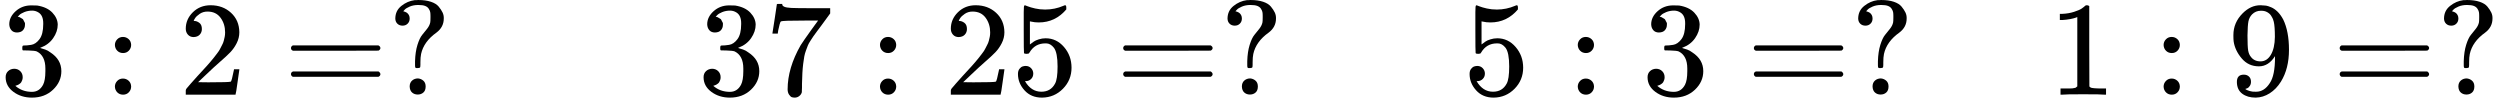
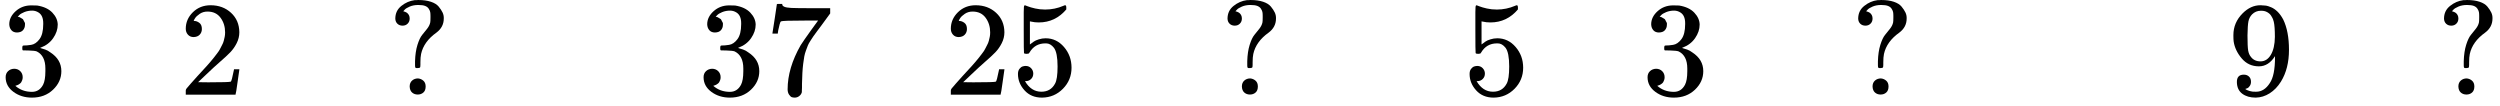
<svg xmlns="http://www.w3.org/2000/svg" xmlns:xlink="http://www.w3.org/1999/xlink" style="vertical-align: -0.186ex;" width="42.127ex" height="1.781ex" role="img" focusable="false" viewBox="0 -705 18620.3 787">
  <defs>
    <path id="MJX-1-TEX-N-33" d="M127 463Q100 463 85 480T69 524Q69 579 117 622T233 665Q268 665 277 664Q351 652 390 611T430 522Q430 470 396 421T302 350L299 348Q299 347 308 345T337 336T375 315Q457 262 457 175Q457 96 395 37T238 -22Q158 -22 100 21T42 130Q42 158 60 175T105 193Q133 193 151 175T169 130Q169 119 166 110T159 94T148 82T136 74T126 70T118 67L114 66Q165 21 238 21Q293 21 321 74Q338 107 338 175V195Q338 290 274 322Q259 328 213 329L171 330L168 332Q166 335 166 348Q166 366 174 366Q202 366 232 371Q266 376 294 413T322 525V533Q322 590 287 612Q265 626 240 626Q208 626 181 615T143 592T132 580H135Q138 579 143 578T153 573T165 566T175 555T183 540T186 520Q186 498 172 481T127 463Z" />
-     <path id="MJX-1-TEX-N-3A" d="M78 370Q78 394 95 412T138 430Q162 430 180 414T199 371Q199 346 182 328T139 310T96 327T78 370ZM78 60Q78 84 95 102T138 120Q162 120 180 104T199 61Q199 36 182 18T139 0T96 17T78 60Z" />
    <path id="MJX-1-TEX-N-32" d="M109 429Q82 429 66 447T50 491Q50 562 103 614T235 666Q326 666 387 610T449 465Q449 422 429 383T381 315T301 241Q265 210 201 149L142 93L218 92Q375 92 385 97Q392 99 409 186V189H449V186Q448 183 436 95T421 3V0H50V19V31Q50 38 56 46T86 81Q115 113 136 137Q145 147 170 174T204 211T233 244T261 278T284 308T305 340T320 369T333 401T340 431T343 464Q343 527 309 573T212 619Q179 619 154 602T119 569T109 550Q109 549 114 549Q132 549 151 535T170 489Q170 464 154 447T109 429Z" />
-     <path id="MJX-1-TEX-N-3D" d="M56 347Q56 360 70 367H707Q722 359 722 347Q722 336 708 328L390 327H72Q56 332 56 347ZM56 153Q56 168 72 173H708Q722 163 722 153Q722 140 707 133H70Q56 140 56 153Z" />
    <path id="MJX-1-TEX-N-3F" d="M226 668Q190 668 162 656T124 632L114 621Q116 621 119 620T130 616T145 607T157 591T162 567Q162 544 147 529T109 514T71 528T55 566Q55 625 100 661T199 704Q201 704 210 704T224 705H228Q281 705 320 692T378 656T407 612T416 567Q416 503 361 462Q267 395 247 303Q242 279 242 241V224Q242 205 239 202T222 198T205 201T202 218V249Q204 320 220 371T255 445T292 491T315 537Q317 546 317 574V587Q317 604 315 615T304 640T277 661T226 668ZM162 61Q162 89 180 105T224 121Q247 119 264 104T281 61Q281 31 264 16T222 1Q197 1 180 16T162 61Z" />
    <path id="MJX-1-TEX-N-37" d="M55 458Q56 460 72 567L88 674Q88 676 108 676H128V672Q128 662 143 655T195 646T364 644H485V605L417 512Q408 500 387 472T360 435T339 403T319 367T305 330T292 284T284 230T278 162T275 80Q275 66 275 52T274 28V19Q270 2 255 -10T221 -22Q210 -22 200 -19T179 0T168 40Q168 198 265 368Q285 400 349 489L395 552H302Q128 552 119 546Q113 543 108 522T98 479L95 458V455H55V458Z" />
    <path id="MJX-1-TEX-N-35" d="M164 157Q164 133 148 117T109 101H102Q148 22 224 22Q294 22 326 82Q345 115 345 210Q345 313 318 349Q292 382 260 382H254Q176 382 136 314Q132 307 129 306T114 304Q97 304 95 310Q93 314 93 485V614Q93 664 98 664Q100 666 102 666Q103 666 123 658T178 642T253 634Q324 634 389 662Q397 666 402 666Q410 666 410 648V635Q328 538 205 538Q174 538 149 544L139 546V374Q158 388 169 396T205 412T256 420Q337 420 393 355T449 201Q449 109 385 44T229 -22Q148 -22 99 32T50 154Q50 178 61 192T84 210T107 214Q132 214 148 197T164 157Z" />
-     <path id="MJX-1-TEX-N-31" d="M213 578L200 573Q186 568 160 563T102 556H83V602H102Q149 604 189 617T245 641T273 663Q275 666 285 666Q294 666 302 660V361L303 61Q310 54 315 52T339 48T401 46H427V0H416Q395 3 257 3Q121 3 100 0H88V46H114Q136 46 152 46T177 47T193 50T201 52T207 57T213 61V578Z" />
    <path id="MJX-1-TEX-N-39" d="M352 287Q304 211 232 211Q154 211 104 270T44 396Q42 412 42 436V444Q42 537 111 606Q171 666 243 666Q245 666 249 666T257 665H261Q273 665 286 663T323 651T370 619T413 560Q456 472 456 334Q456 194 396 97Q361 41 312 10T208 -22Q147 -22 108 7T68 93T121 149Q143 149 158 135T173 96Q173 78 164 65T148 49T135 44L131 43Q131 41 138 37T164 27T206 22H212Q272 22 313 86Q352 142 352 280V287ZM244 248Q292 248 321 297T351 430Q351 508 343 542Q341 552 337 562T323 588T293 615T246 625Q208 625 181 598Q160 576 154 546T147 441Q147 358 152 329T172 282Q197 248 244 248Z" />
  </defs>
  <g stroke="currentColor" fill="currentColor" stroke-width="0" transform="scale(1,-1)">
    <g data-mml-node="math">
      <g data-mml-node="mn">
        <use data-c="33" xlink:href="#MJX-1-TEX-N-33" />
      </g>
      <g data-mml-node="mo" transform="translate(777.8,0)">
        <use data-c="3A" xlink:href="#MJX-1-TEX-N-3A" />
      </g>
      <g data-mml-node="mn" transform="translate(1333.6,0)">
        <use data-c="32" xlink:href="#MJX-1-TEX-N-32" />
      </g>
      <g data-mml-node="mo" transform="translate(2111.3,0)">
        <use data-c="3D" xlink:href="#MJX-1-TEX-N-3D" />
      </g>
      <g data-mml-node="mo" transform="translate(2889.3,0)">
        <use data-c="3F" xlink:href="#MJX-1-TEX-N-3F" />
      </g>
      <g data-mml-node="mstyle" transform="translate(3361.3,0)">
        <g data-mml-node="mspace" />
      </g>
      <g data-mml-node="mstyle" transform="translate(3528.3,0)">
        <g data-mml-node="mspace" />
      </g>
      <g data-mml-node="mstyle" transform="translate(3695.3,0)">
        <g data-mml-node="mspace" />
      </g>
      <g data-mml-node="mstyle" transform="translate(3862.3,0)">
        <g data-mml-node="mspace" />
      </g>
      <g data-mml-node="mstyle" transform="translate(4029.3,0)">
        <g data-mml-node="mspace" />
      </g>
      <g data-mml-node="mstyle" transform="translate(4196.3,0)">
        <g data-mml-node="mspace" />
      </g>
      <g data-mml-node="mstyle" transform="translate(4363.3,0)">
        <g data-mml-node="mspace" />
      </g>
      <g data-mml-node="mstyle" transform="translate(4530.3,0)">
        <g data-mml-node="mspace" />
      </g>
      <g data-mml-node="mstyle" transform="translate(4697.3,0)">
        <g data-mml-node="mspace" />
      </g>
      <g data-mml-node="mstyle" transform="translate(4864.3,0)">
        <g data-mml-node="mspace" />
      </g>
      <g data-mml-node="mstyle" transform="translate(5031.3,0)">
        <g data-mml-node="mspace" />
      </g>
      <g data-mml-node="mn" transform="translate(5198.3,0)">
        <use data-c="33" xlink:href="#MJX-1-TEX-N-33" />
        <use data-c="37" xlink:href="#MJX-1-TEX-N-37" transform="translate(500,0)" />
      </g>
      <g data-mml-node="mo" transform="translate(6476.1,0)">
        <use data-c="3A" xlink:href="#MJX-1-TEX-N-3A" />
      </g>
      <g data-mml-node="mn" transform="translate(7031.9,0)">
        <use data-c="32" xlink:href="#MJX-1-TEX-N-32" />
        <use data-c="35" xlink:href="#MJX-1-TEX-N-35" transform="translate(500,0)" />
      </g>
      <g data-mml-node="mo" transform="translate(8309.7,0)">
        <use data-c="3D" xlink:href="#MJX-1-TEX-N-3D" />
      </g>
      <g data-mml-node="mo" transform="translate(9087.7,0)">
        <use data-c="3F" xlink:href="#MJX-1-TEX-N-3F" />
      </g>
      <g data-mml-node="mstyle" transform="translate(9559.7,0)">
        <g data-mml-node="mspace" />
      </g>
      <g data-mml-node="mstyle" transform="translate(9726.7,0)">
        <g data-mml-node="mspace" />
      </g>
      <g data-mml-node="mstyle" transform="translate(9893.7,0)">
        <g data-mml-node="mspace" />
      </g>
      <g data-mml-node="mstyle" transform="translate(10060.7,0)">
        <g data-mml-node="mspace" />
      </g>
      <g data-mml-node="mstyle" transform="translate(10227.7,0)">
        <g data-mml-node="mspace" />
      </g>
      <g data-mml-node="mstyle" transform="translate(10394.7,0)">
        <g data-mml-node="mspace" />
      </g>
      <g data-mml-node="mstyle" transform="translate(10561.7,0)">
        <g data-mml-node="mspace" />
      </g>
      <g data-mml-node="mstyle" transform="translate(10728.7,0)">
        <g data-mml-node="mspace" />
      </g>
      <g data-mml-node="mn" transform="translate(10895.7,0)">
        <use data-c="35" xlink:href="#MJX-1-TEX-N-35" />
      </g>
      <g data-mml-node="mo" transform="translate(11673.4,0)">
        <use data-c="3A" xlink:href="#MJX-1-TEX-N-3A" />
      </g>
      <g data-mml-node="mn" transform="translate(12229.2,0)">
        <use data-c="33" xlink:href="#MJX-1-TEX-N-33" />
      </g>
      <g data-mml-node="mo" transform="translate(13007,0)">
        <use data-c="3D" xlink:href="#MJX-1-TEX-N-3D" />
      </g>
      <g data-mml-node="mo" transform="translate(13785,0)">
        <use data-c="3F" xlink:href="#MJX-1-TEX-N-3F" />
      </g>
      <g data-mml-node="mstyle" transform="translate(14257,0)">
        <g data-mml-node="mspace" />
      </g>
      <g data-mml-node="mstyle" transform="translate(14424,0)">
        <g data-mml-node="mspace" />
      </g>
      <g data-mml-node="mstyle" transform="translate(14591,0)">
        <g data-mml-node="mspace" />
      </g>
      <g data-mml-node="mstyle" transform="translate(14758,0)">
        <g data-mml-node="mspace" />
      </g>
      <g data-mml-node="mstyle" transform="translate(14925,0)">
        <g data-mml-node="mspace" />
      </g>
      <g data-mml-node="mstyle" transform="translate(15092,0)">
        <g data-mml-node="mspace" />
      </g>
      <g data-mml-node="mn" transform="translate(15259,0)">
        <use data-c="31" xlink:href="#MJX-1-TEX-N-31" />
      </g>
      <g data-mml-node="mo" transform="translate(16036.8,0)">
        <use data-c="3A" xlink:href="#MJX-1-TEX-N-3A" />
      </g>
      <g data-mml-node="mn" transform="translate(16592.6,0)">
        <use data-c="39" xlink:href="#MJX-1-TEX-N-39" />
      </g>
      <g data-mml-node="mo" transform="translate(17370.3,0)">
        <use data-c="3D" xlink:href="#MJX-1-TEX-N-3D" />
      </g>
      <g data-mml-node="mo" transform="translate(18148.3,0)">
        <use data-c="3F" xlink:href="#MJX-1-TEX-N-3F" />
      </g>
    </g>
  </g>
</svg>